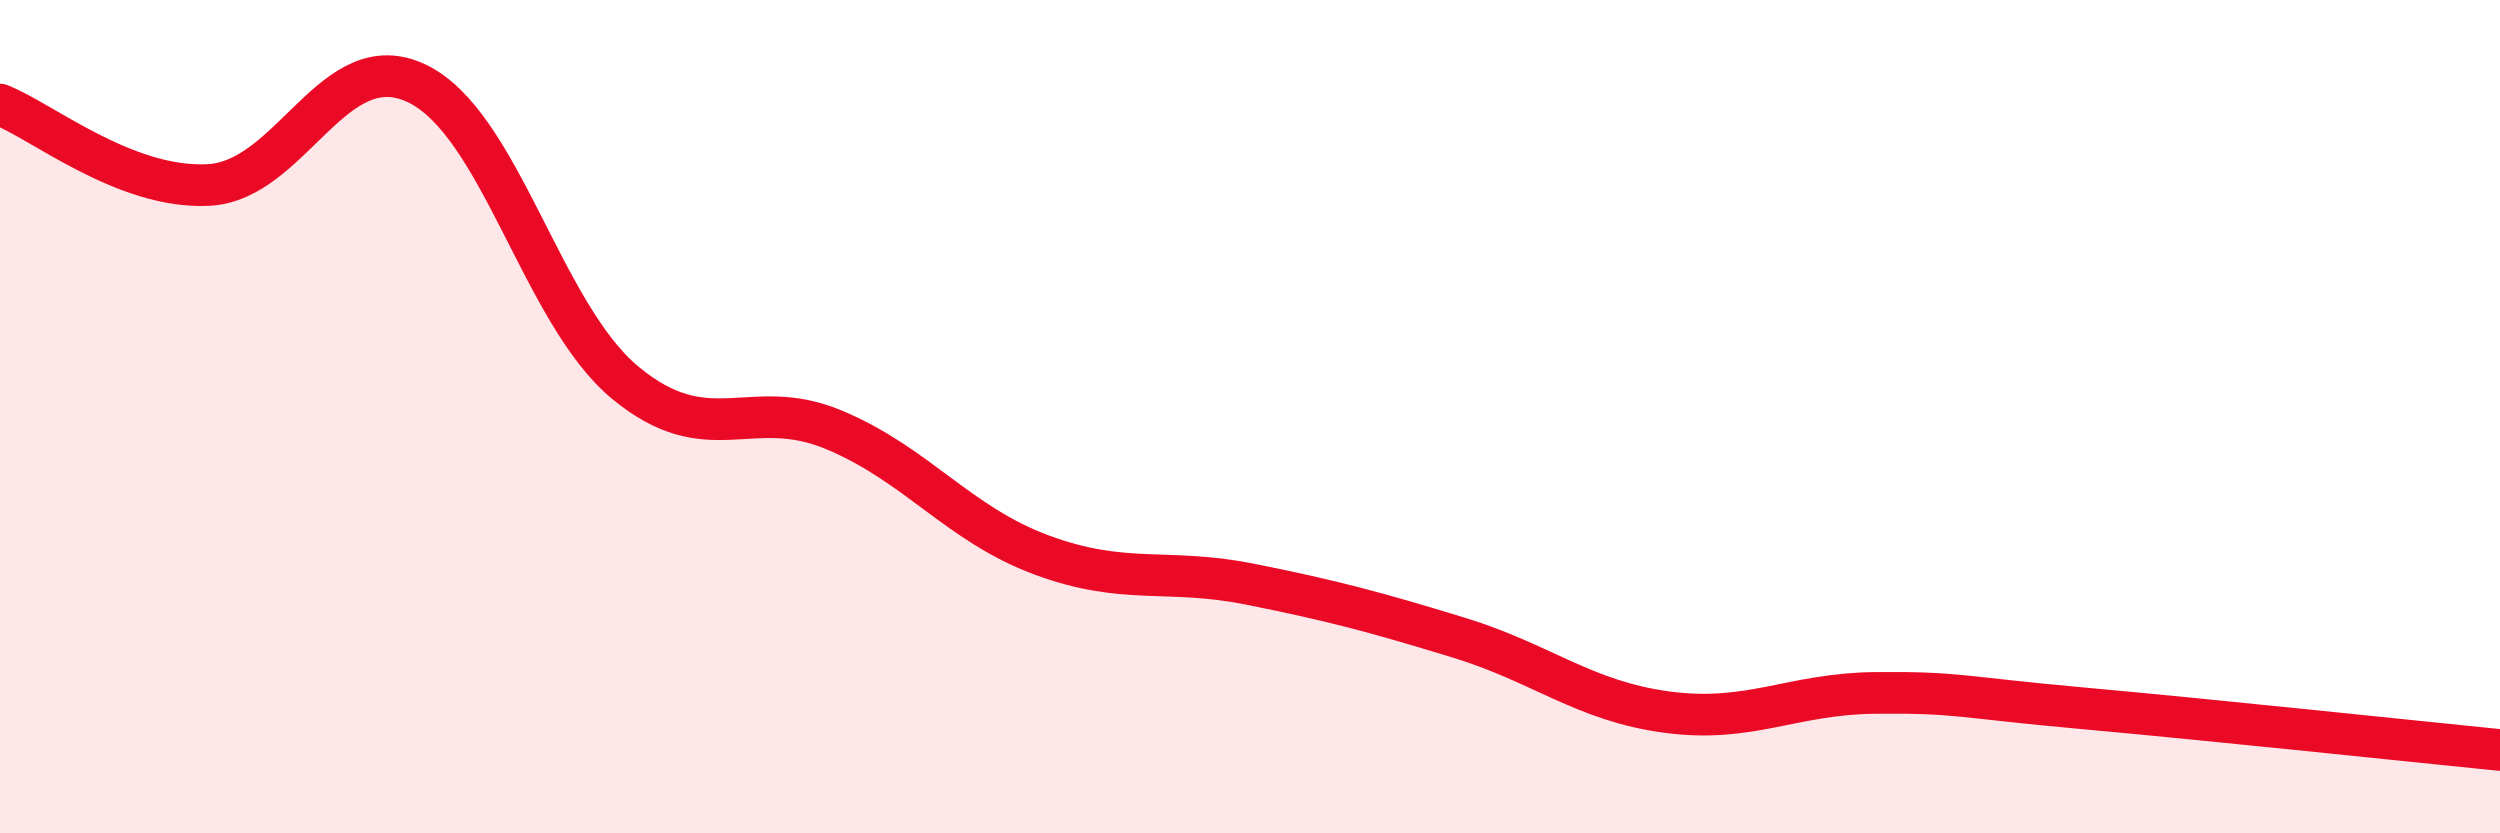
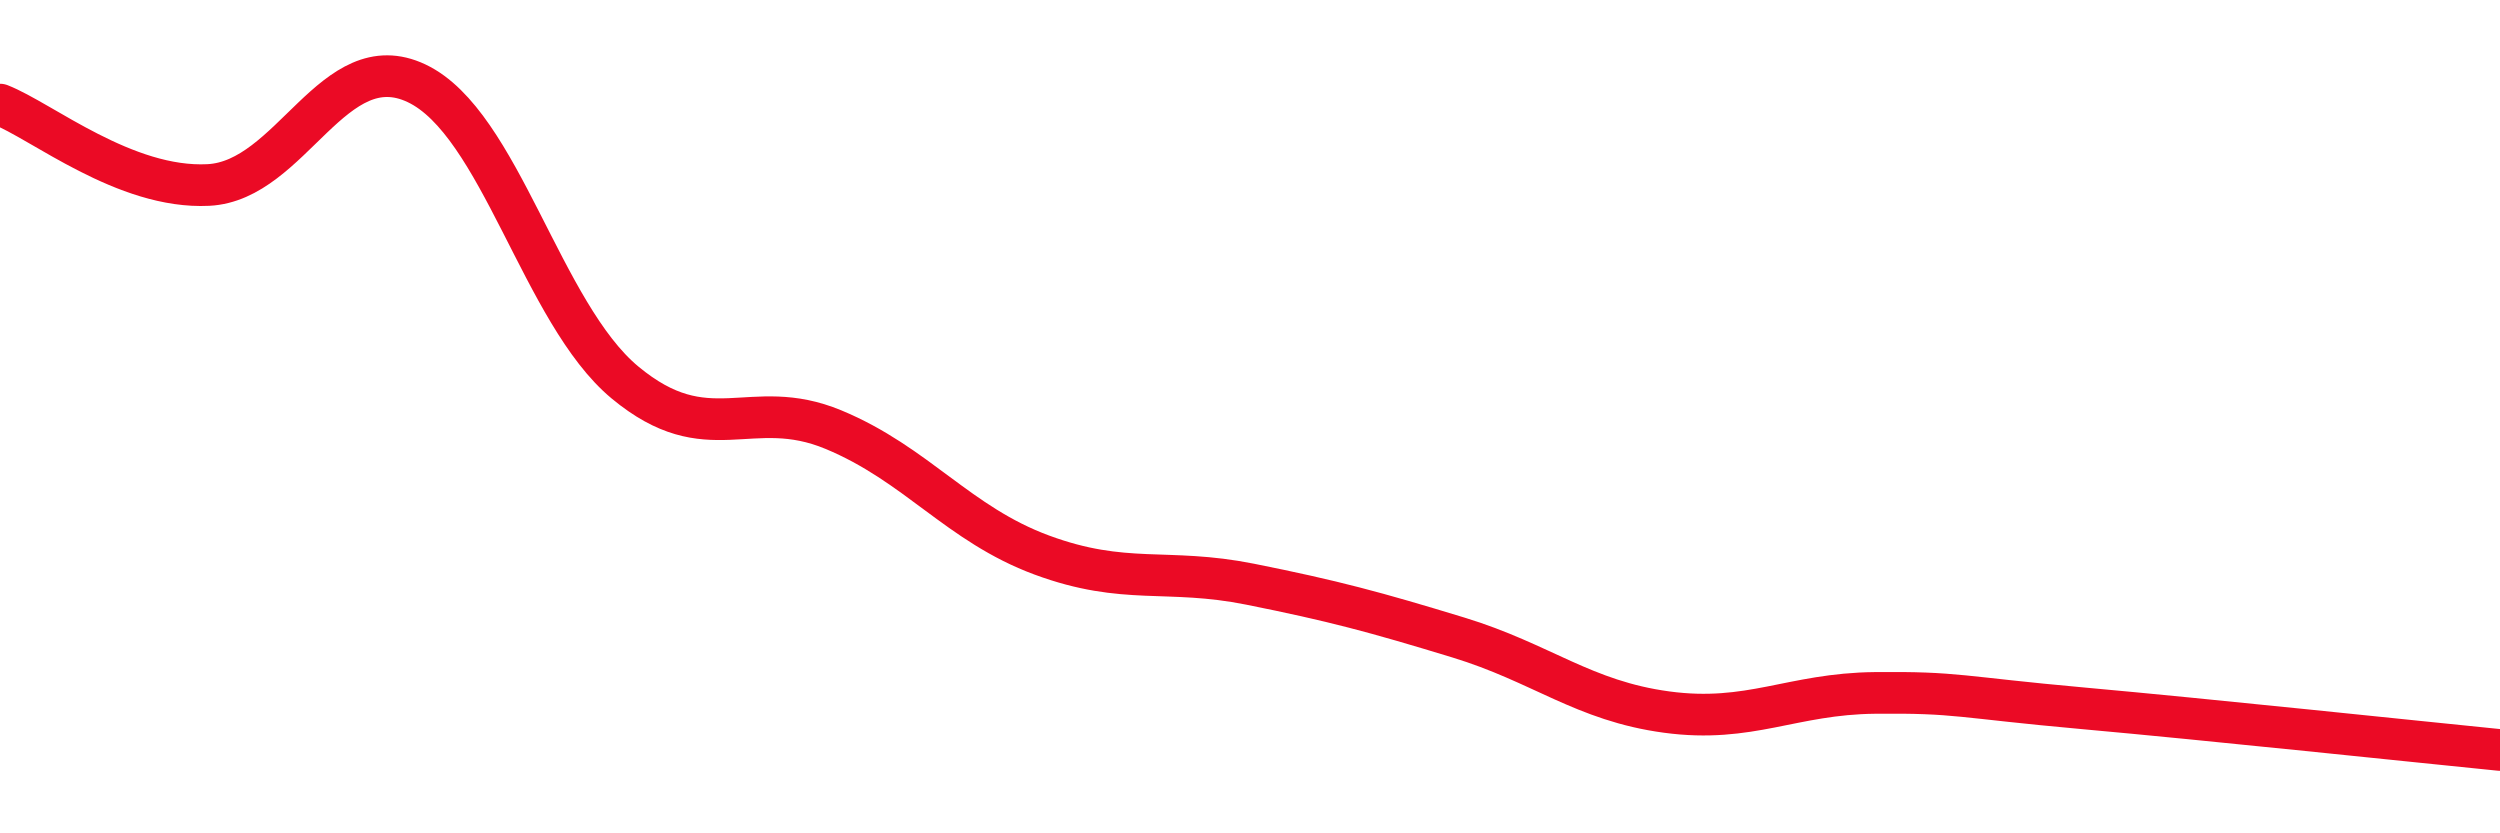
<svg xmlns="http://www.w3.org/2000/svg" width="60" height="20" viewBox="0 0 60 20">
-   <path d="M 0,2.51 C 1,2.9 3,4.54 5,4.44 C 7,4.34 8,1.05 10,2 C 12,2.95 13,7.52 15,9.18 C 17,10.84 18,9.48 20,10.31 C 22,11.14 23,12.58 25,13.32 C 27,14.06 28,13.62 30,14.02 C 32,14.42 33,14.69 35,15.3 C 37,15.91 38,16.82 40,17.09 C 42,17.36 43,16.65 45,16.63 C 47,16.61 47,16.73 50,17 C 53,17.27 58,17.8 60,18L60 20L0 20Z" fill="#EB0A25" opacity="0.1" stroke-linecap="round" stroke-linejoin="round" />
  <path d="M 0,2.51 C 1,2.9 3,4.54 5,4.44 C 7,4.34 8,1.05 10,2 C 12,2.95 13,7.52 15,9.18 C 17,10.84 18,9.48 20,10.31 C 22,11.14 23,12.58 25,13.32 C 27,14.06 28,13.62 30,14.02 C 32,14.42 33,14.69 35,15.3 C 37,15.91 38,16.82 40,17.09 C 42,17.36 43,16.65 45,16.63 C 47,16.61 47,16.73 50,17 C 53,17.27 58,17.8 60,18" stroke="#EB0A25" stroke-width="1" fill="none" stroke-linecap="round" stroke-linejoin="round" />
</svg>